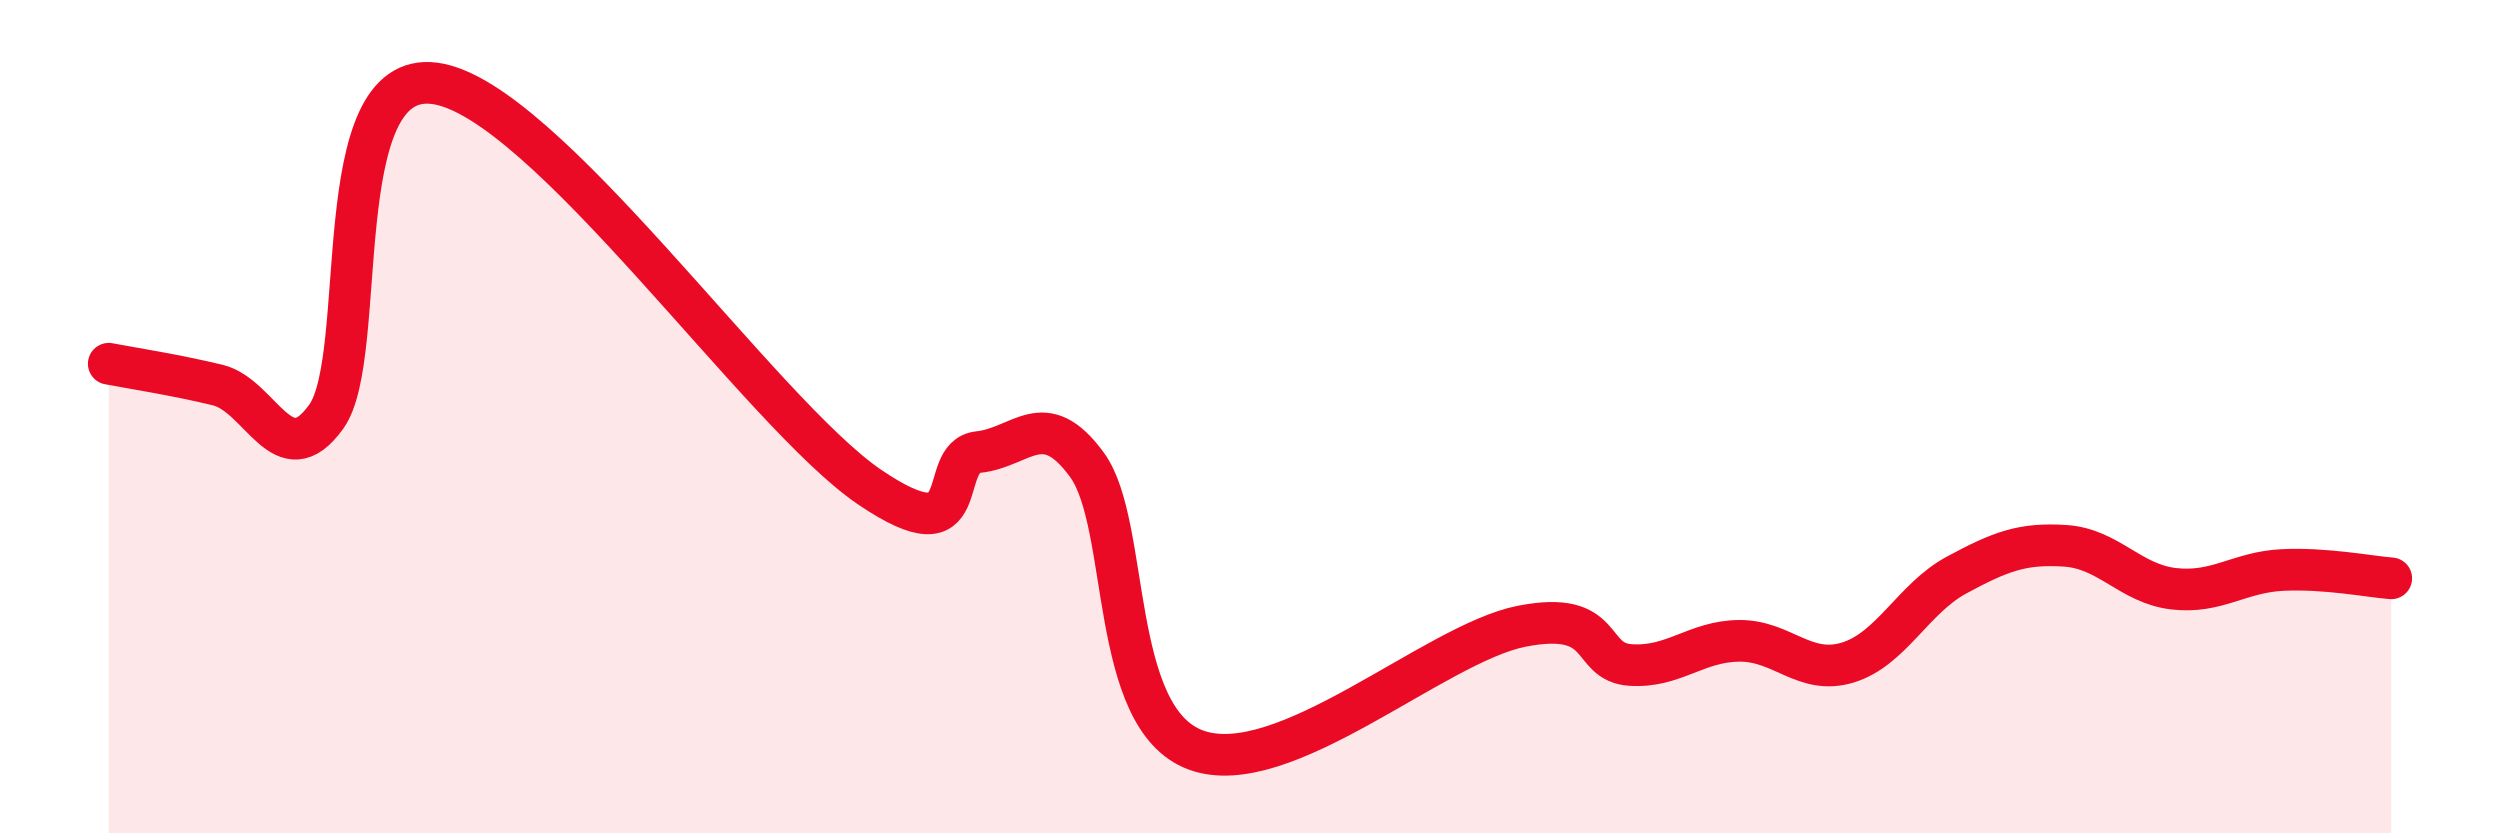
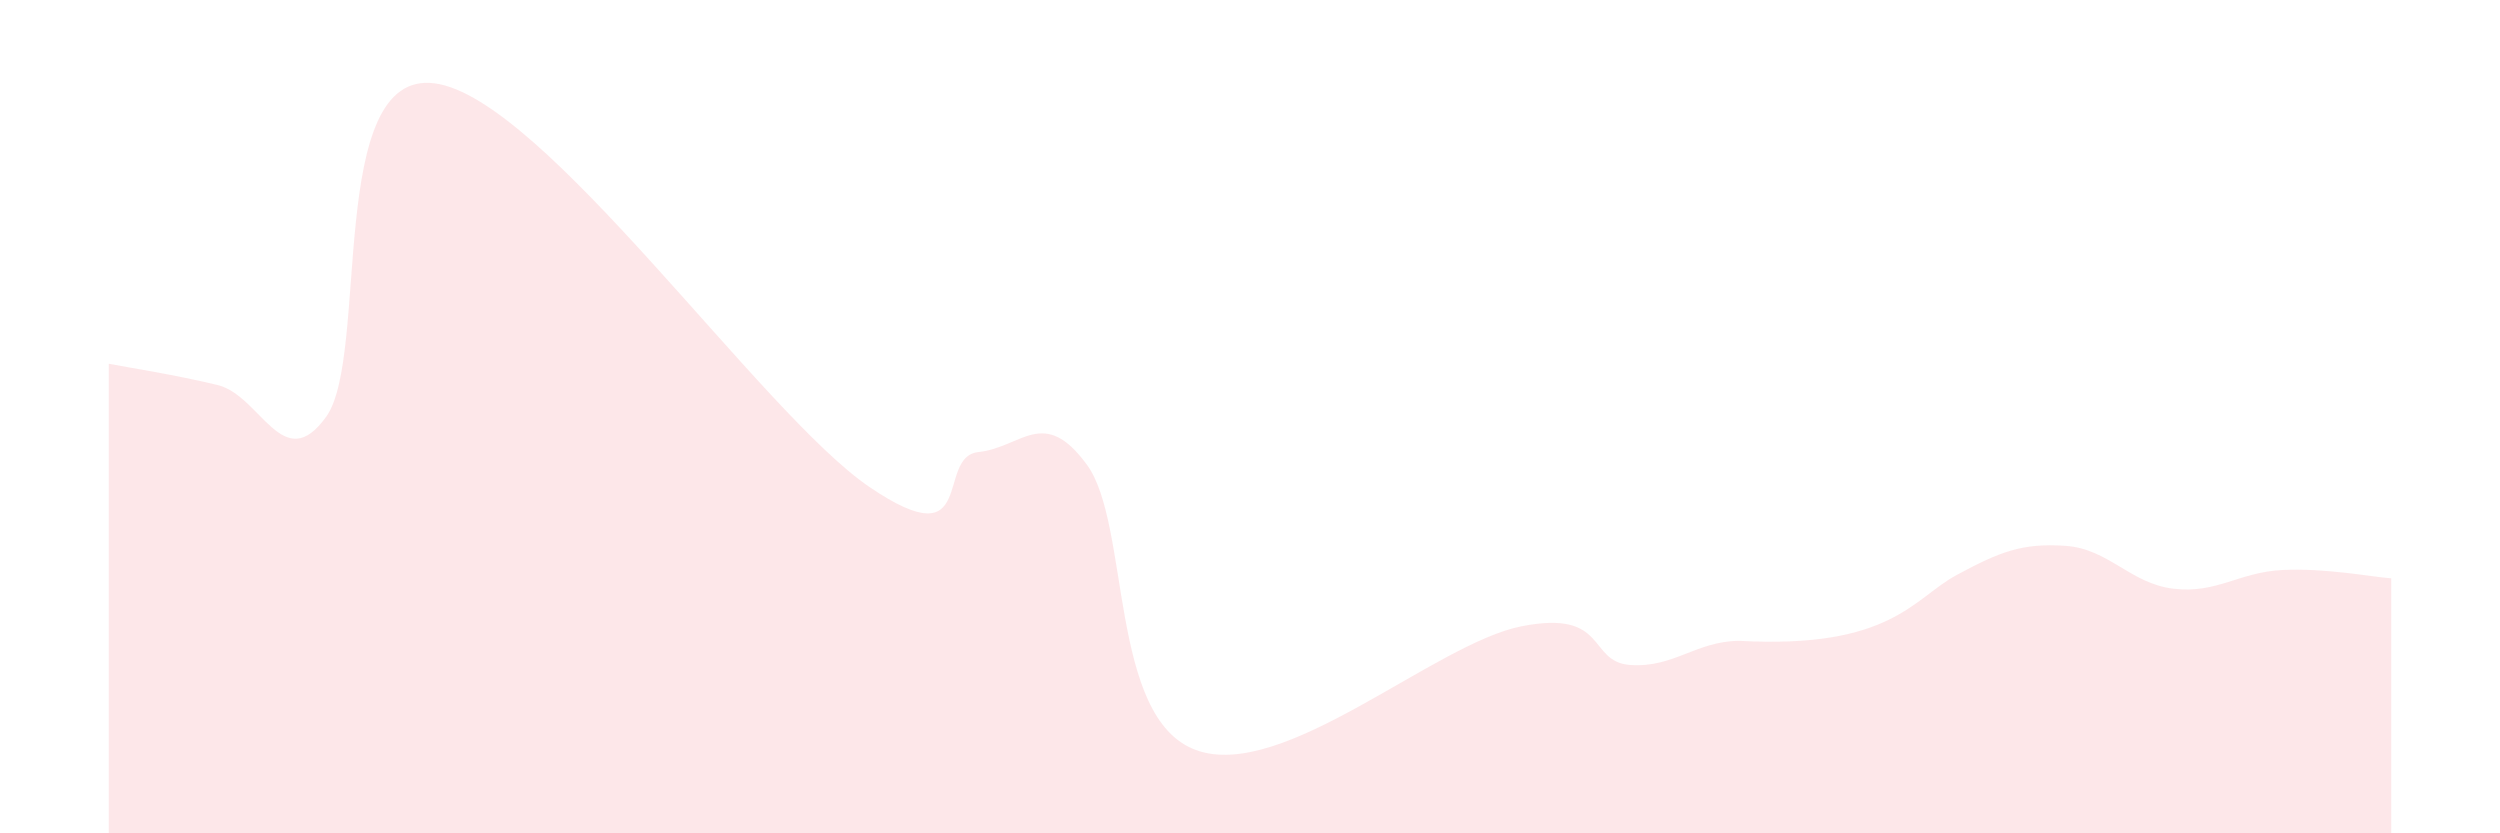
<svg xmlns="http://www.w3.org/2000/svg" width="60" height="20" viewBox="0 0 60 20">
-   <path d="M 2.61,8.73 C 3.13,8.83 4.18,8.99 5.22,9.24 C 6.26,9.49 6.79,11.45 7.83,10 C 8.87,8.55 7.82,1.66 10.43,2 C 13.04,2.34 18.26,9.92 20.87,11.69 C 23.48,13.46 22.44,10.96 23.48,10.85 C 24.52,10.74 25.05,9.73 26.09,11.16 C 27.13,12.59 26.61,17.23 28.7,18 C 30.79,18.77 34.43,15.44 36.52,15.03 C 38.61,14.62 38.09,15.89 39.13,15.96 C 40.17,16.03 40.7,15.39 41.74,15.38 C 42.78,15.37 43.31,16.22 44.35,15.9 C 45.39,15.58 45.92,14.36 46.96,13.8 C 48,13.24 48.53,13.03 49.57,13.1 C 50.61,13.17 51.13,14.01 52.17,14.13 C 53.21,14.25 53.74,13.73 54.78,13.68 C 55.82,13.63 56.87,13.84 57.39,13.88L57.39 20L2.61 20Z" fill="#EB0A25" opacity="0.1" stroke-linecap="round" stroke-linejoin="round" />
-   <path d="M 2.61,8.73 C 3.13,8.83 4.18,8.99 5.22,9.24 C 6.26,9.49 6.79,11.45 7.83,10 C 8.87,8.55 7.82,1.66 10.43,2 C 13.04,2.34 18.26,9.92 20.87,11.69 C 23.48,13.46 22.44,10.96 23.48,10.85 C 24.52,10.74 25.05,9.73 26.09,11.16 C 27.13,12.59 26.61,17.23 28.7,18 C 30.79,18.77 34.43,15.44 36.52,15.03 C 38.61,14.62 38.09,15.89 39.13,15.96 C 40.17,16.03 40.7,15.39 41.74,15.38 C 42.78,15.37 43.31,16.22 44.35,15.9 C 45.39,15.58 45.92,14.36 46.96,13.8 C 48,13.24 48.53,13.03 49.57,13.1 C 50.61,13.17 51.13,14.01 52.17,14.13 C 53.21,14.25 53.74,13.73 54.78,13.68 C 55.82,13.63 56.87,13.84 57.39,13.88" stroke="#EB0A25" stroke-width="1" fill="none" stroke-linecap="round" stroke-linejoin="round" />
+   <path d="M 2.61,8.73 C 3.13,8.83 4.18,8.99 5.22,9.24 C 6.26,9.49 6.79,11.45 7.83,10 C 8.87,8.55 7.82,1.66 10.43,2 C 13.04,2.34 18.26,9.92 20.87,11.69 C 23.48,13.46 22.44,10.96 23.48,10.85 C 24.52,10.74 25.05,9.73 26.09,11.16 C 27.13,12.59 26.61,17.23 28.7,18 C 30.79,18.77 34.43,15.44 36.52,15.03 C 38.61,14.62 38.09,15.89 39.13,15.96 C 40.17,16.03 40.7,15.39 41.74,15.38 C 45.39,15.58 45.92,14.36 46.96,13.8 C 48,13.24 48.53,13.03 49.57,13.1 C 50.61,13.17 51.13,14.01 52.17,14.13 C 53.21,14.25 53.74,13.73 54.78,13.68 C 55.82,13.63 56.87,13.84 57.39,13.88L57.39 20L2.61 20Z" fill="#EB0A25" opacity="0.1" stroke-linecap="round" stroke-linejoin="round" />
</svg>